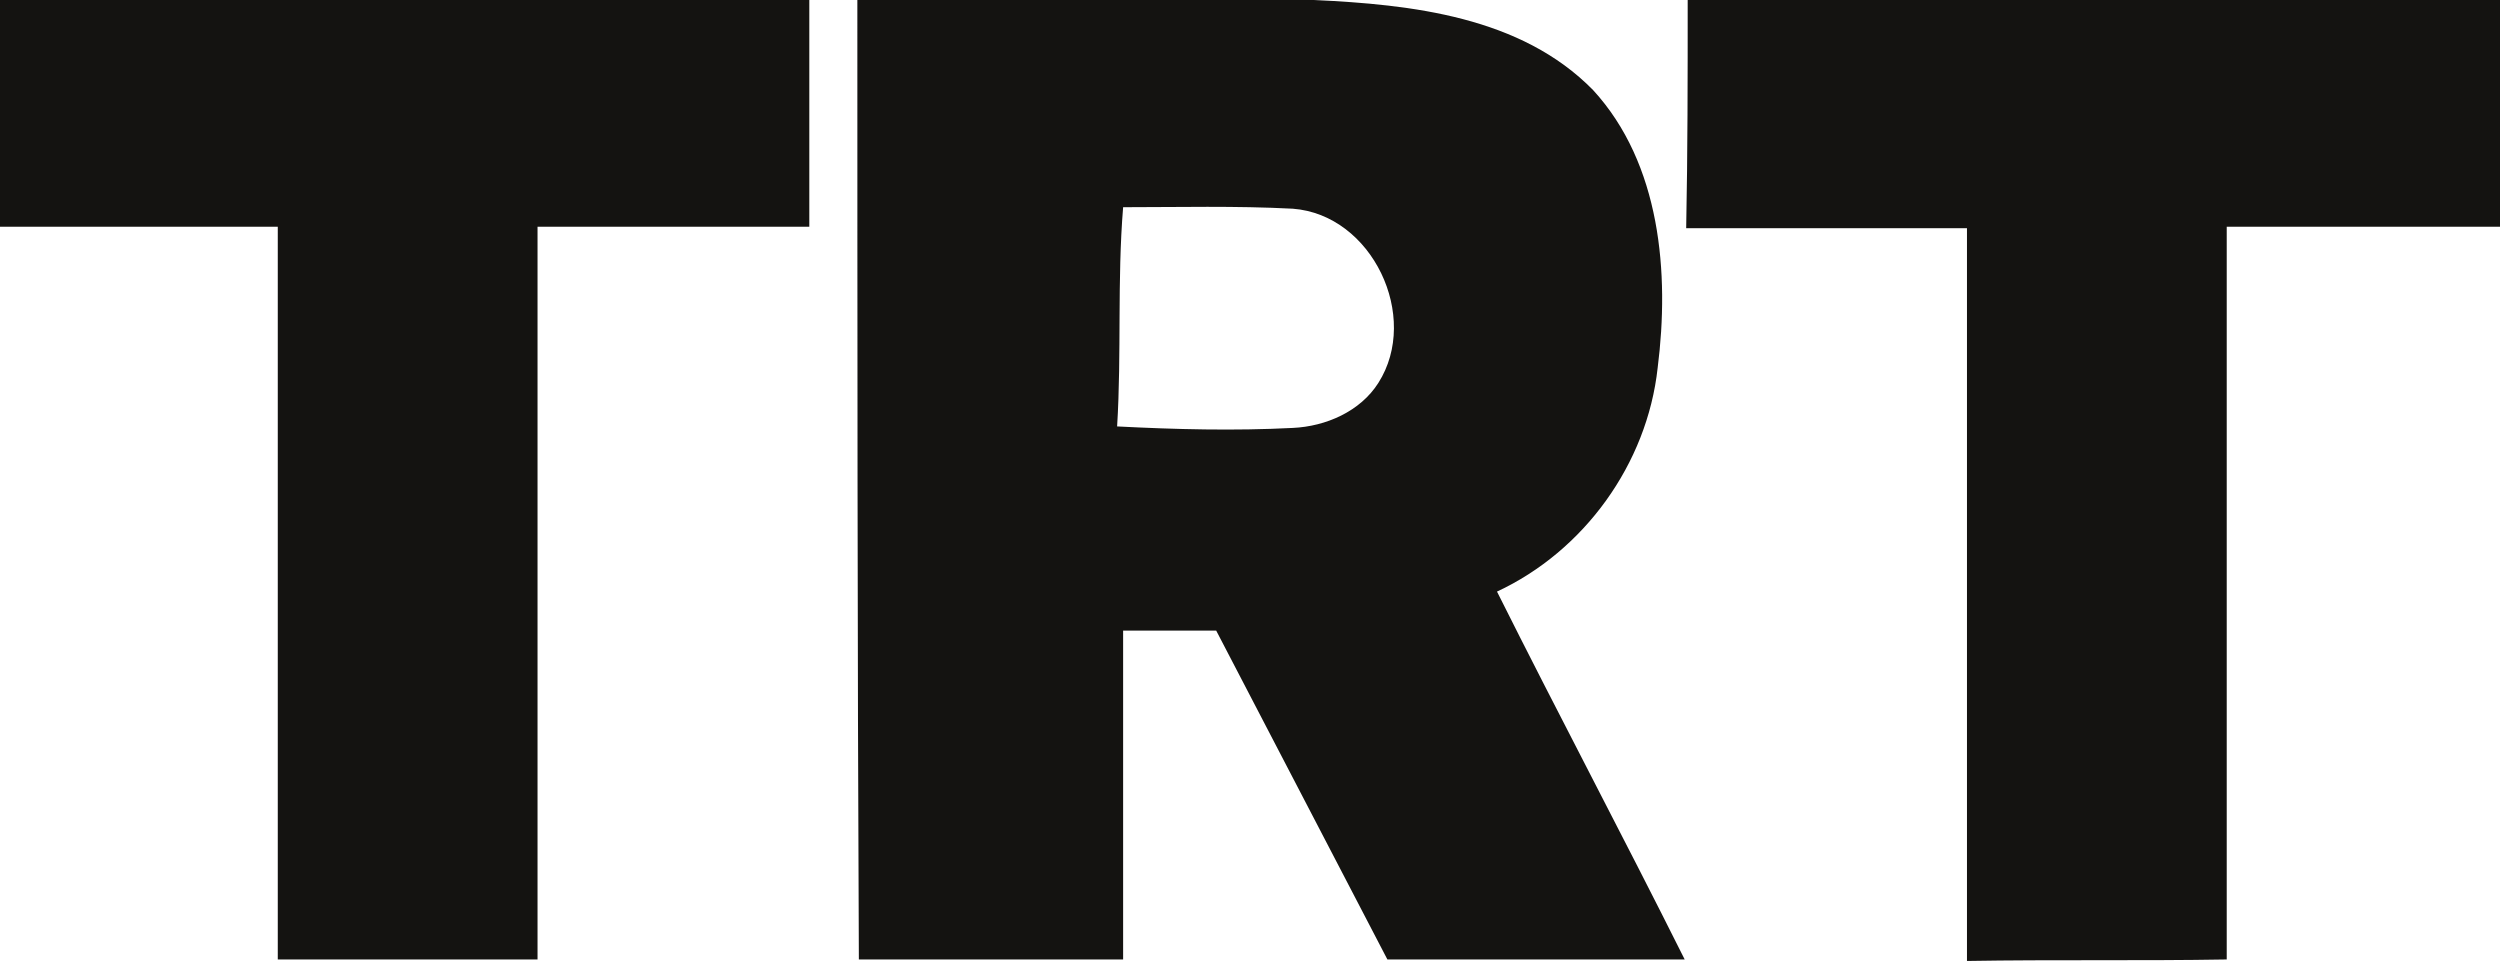
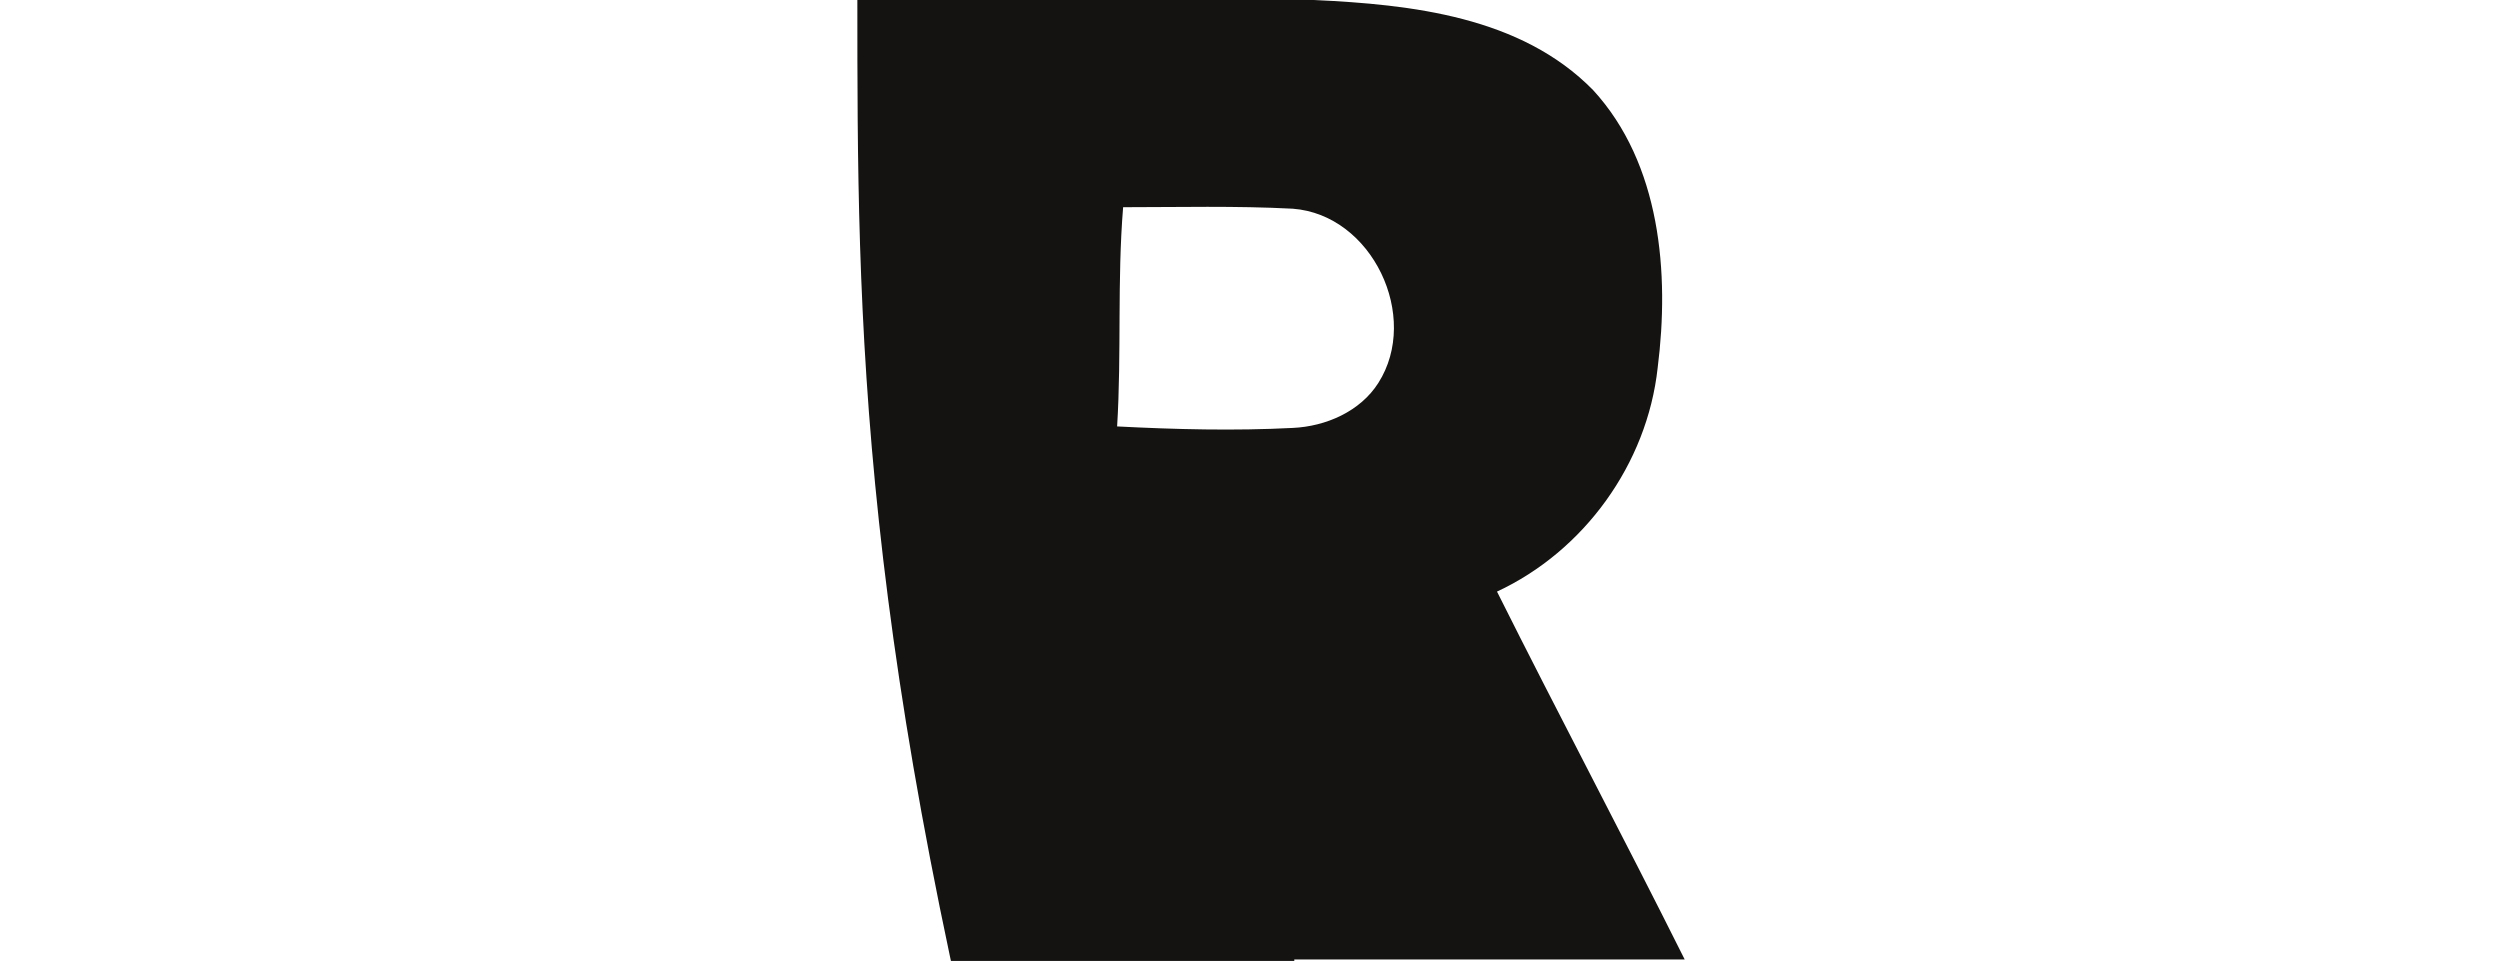
<svg xmlns="http://www.w3.org/2000/svg" version="1.1" id="Layer_1" x="0px" y="0px" viewBox="0 0 166.5 64" style="enable-background:new 0 0 166.5 64;" xml:space="preserve">
  <style type="text/css">
	.st0{fill:#0F4375;}
	.st1{fill:#141311;}
	.st2{fill-rule:evenodd;clip-rule:evenodd;fill:#E30613;}
	.st3{fill:#FFFFFF;}
	.st4{fill:#E30613;}
	.st5{fill-rule:evenodd;clip-rule:evenodd;}
	.st6{fill:#878787;}
	.st7{fill:#E31919;}
</style>
  <g>
-     <path class="st1" d="M0,0c18,0,36,0,53.9,0c0,5.1,0,10.1,0,15.1c-6,0-12.1,0-18.1,0c0,16.3,0,32.5,0,48.8c-5.8,0-11.5,0-17.3,0   c0-16.3,0-32.5,0-48.8c-6.2,0-12.3,0-18.5,0V0z" />
    <g>
-       <path class="st1" d="M57.1,0c10.1,0,20.2,0,30.4,0c6.5,0.3,13.8,1.1,18.6,6c4.5,4.9,5.1,12.2,4.3,18.5    c-0.7,6.4-4.9,12.2-10.7,14.9c4.1,8.2,8.4,16.3,12.5,24.5c-6.6,0-13.2,0-19.8,0c-3.8-7.3-7.6-14.6-11.4-21.9c-2.1,0-4.2,0-6.2,0    c0,7.3,0,14.6,0,21.9c-5.9,0-11.7,0-17.6,0C57.1,42.7,57.1,21.3,57.1,0z M74.8,13.8c-0.4,4.9-0.1,9.7-0.4,14.6    c3.9,0.2,7.8,0.3,11.7,0.1c2.2-0.1,4.5-1.1,5.7-3c2.8-4.4-0.4-11.2-5.7-11.6C82.3,13.7,78.5,13.8,74.8,13.8z" />
+       <path class="st1" d="M57.1,0c10.1,0,20.2,0,30.4,0c6.5,0.3,13.8,1.1,18.6,6c4.5,4.9,5.1,12.2,4.3,18.5    c-0.7,6.4-4.9,12.2-10.7,14.9c4.1,8.2,8.4,16.3,12.5,24.5c-6.6,0-13.2,0-19.8,0c-2.1,0-4.2,0-6.2,0    c0,7.3,0,14.6,0,21.9c-5.9,0-11.7,0-17.6,0C57.1,42.7,57.1,21.3,57.1,0z M74.8,13.8c-0.4,4.9-0.1,9.7-0.4,14.6    c3.9,0.2,7.8,0.3,11.7,0.1c2.2-0.1,4.5-1.1,5.7-3c2.8-4.4-0.4-11.2-5.7-11.6C82.3,13.7,78.5,13.8,74.8,13.8z" />
    </g>
-     <path class="st1" d="M112.4,0c18,0,36.1,0,54.1,0c0,5,0,10.1,0,15.1c-6,0-12.1,0-18.2,0c0,16.2,0,32.5,0,48.8   c-5.8,0.1-11.5,0-17.3,0.1c0-16.3,0-32.6,0-48.8c-6.2,0-12.4,0-18.7,0C112.4,10.1,112.4,5.1,112.4,0z" />
  </g>
</svg>